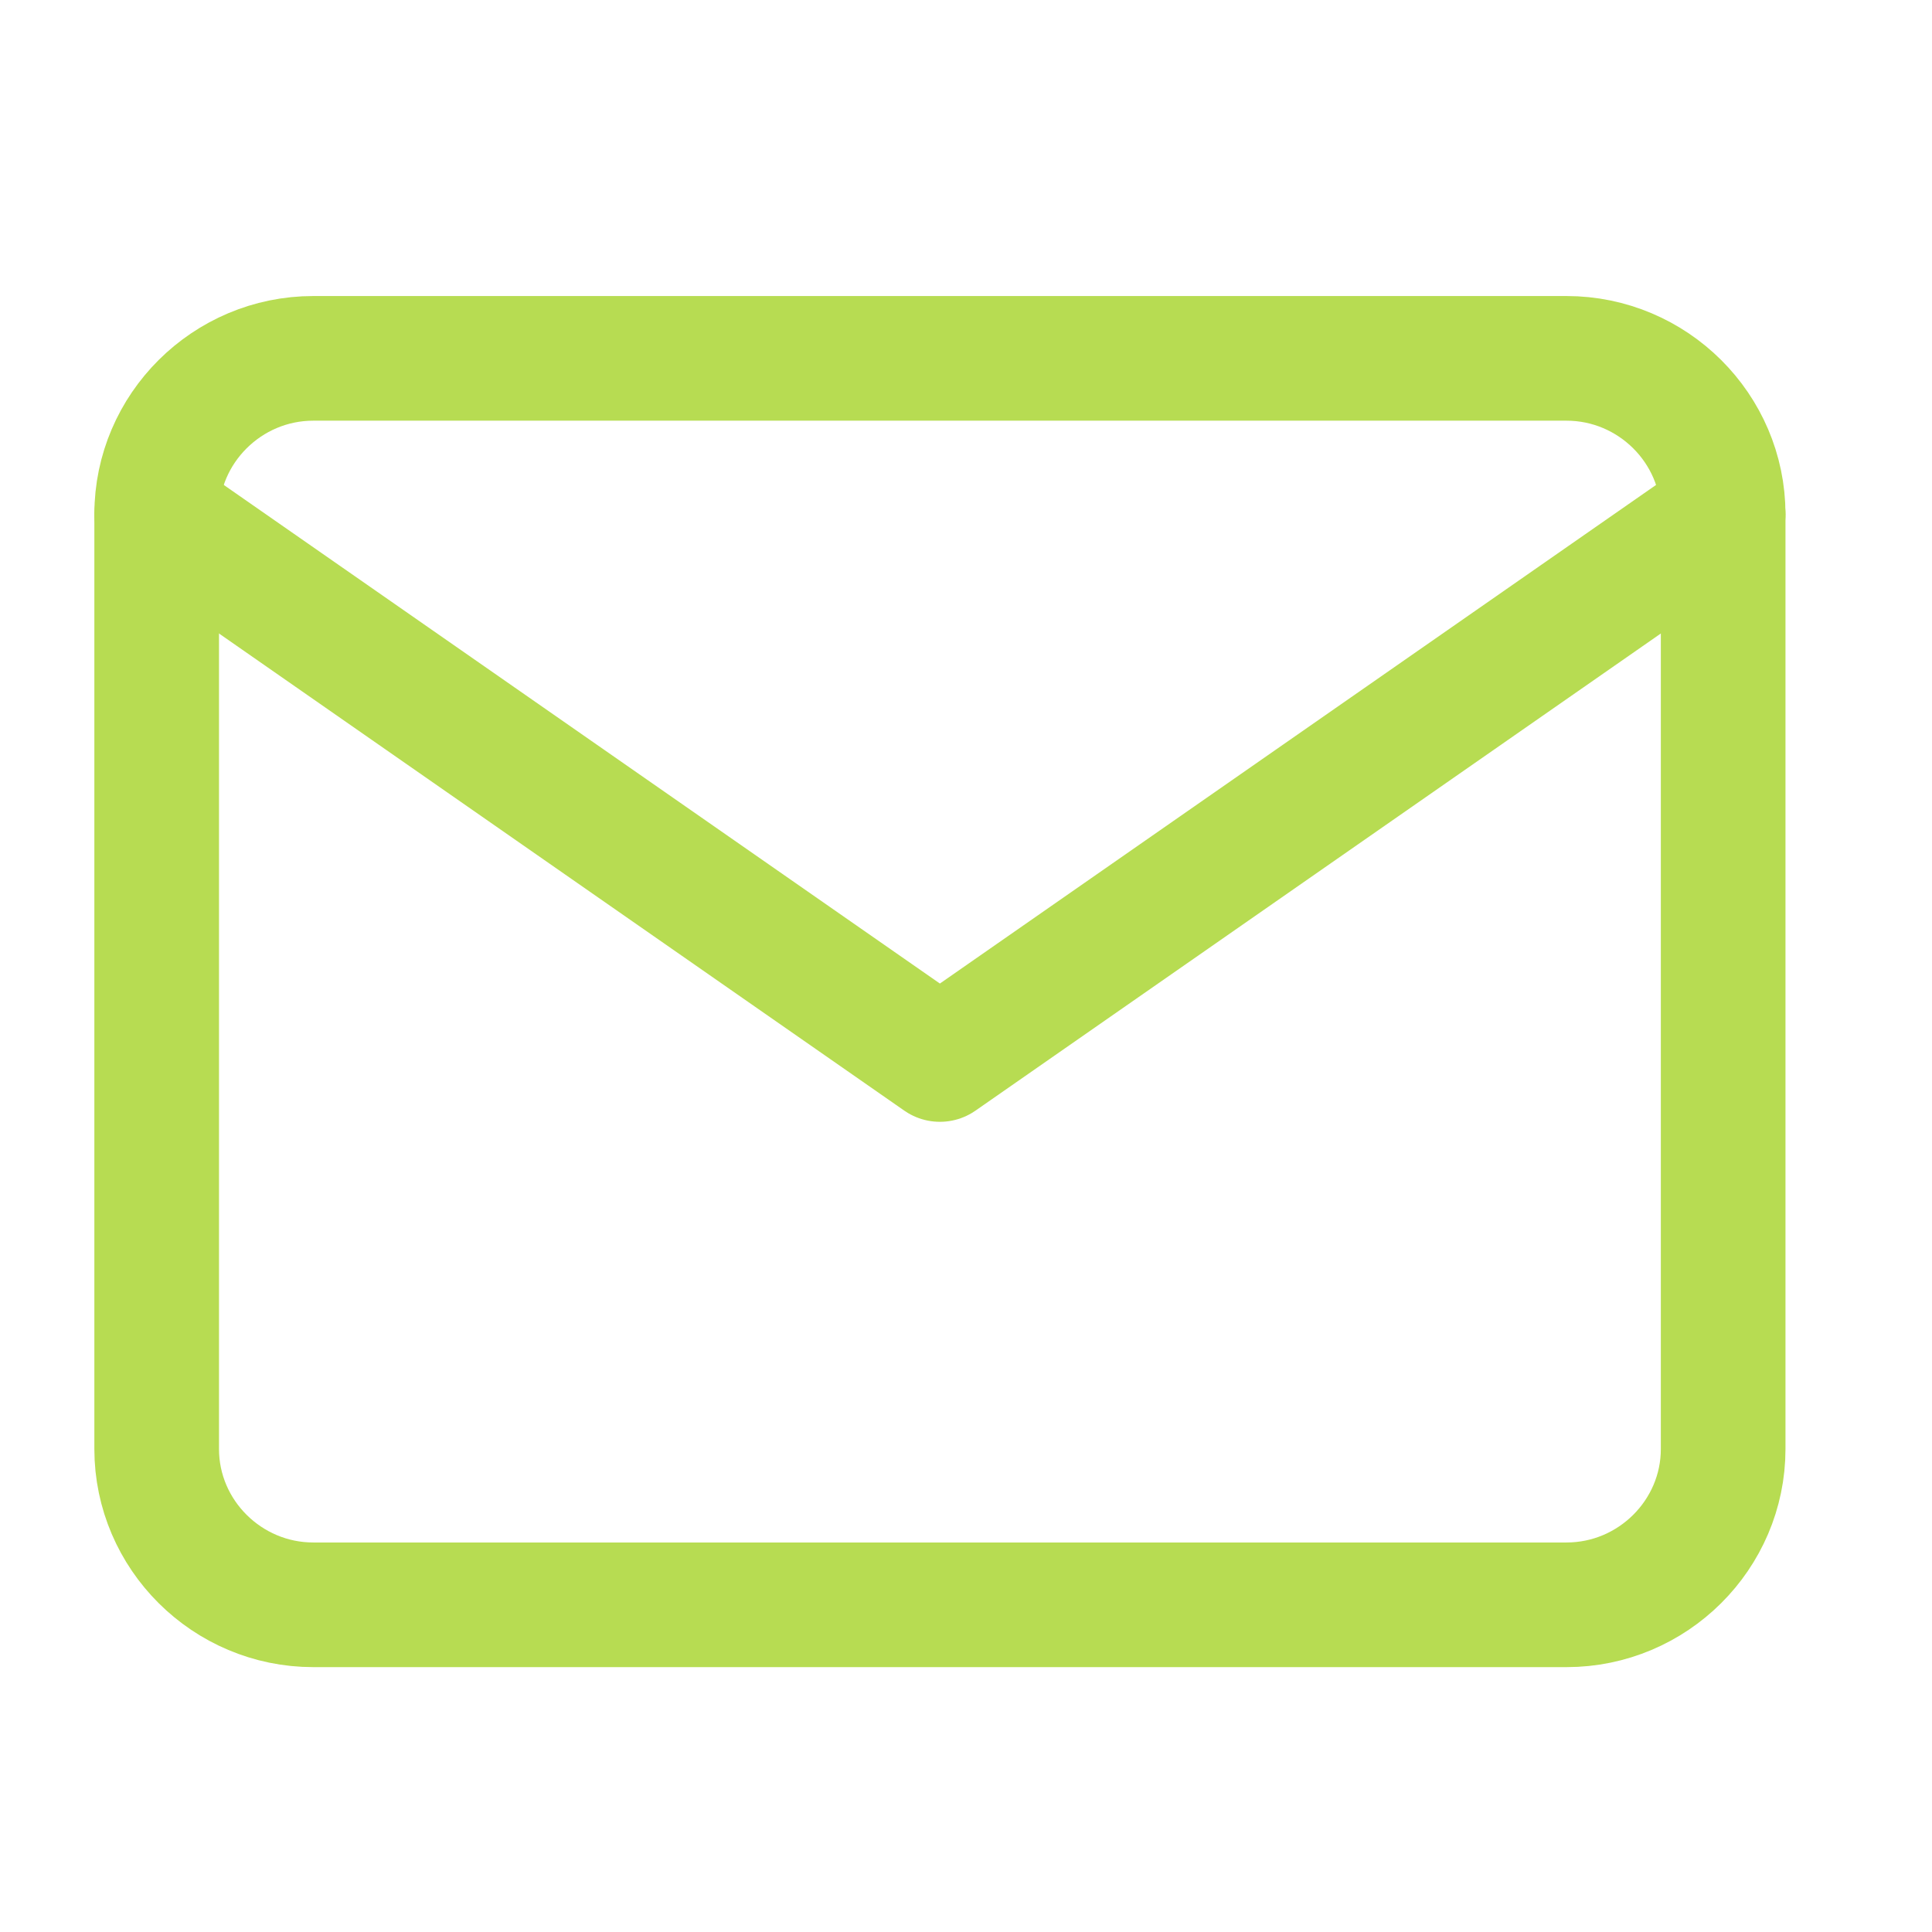
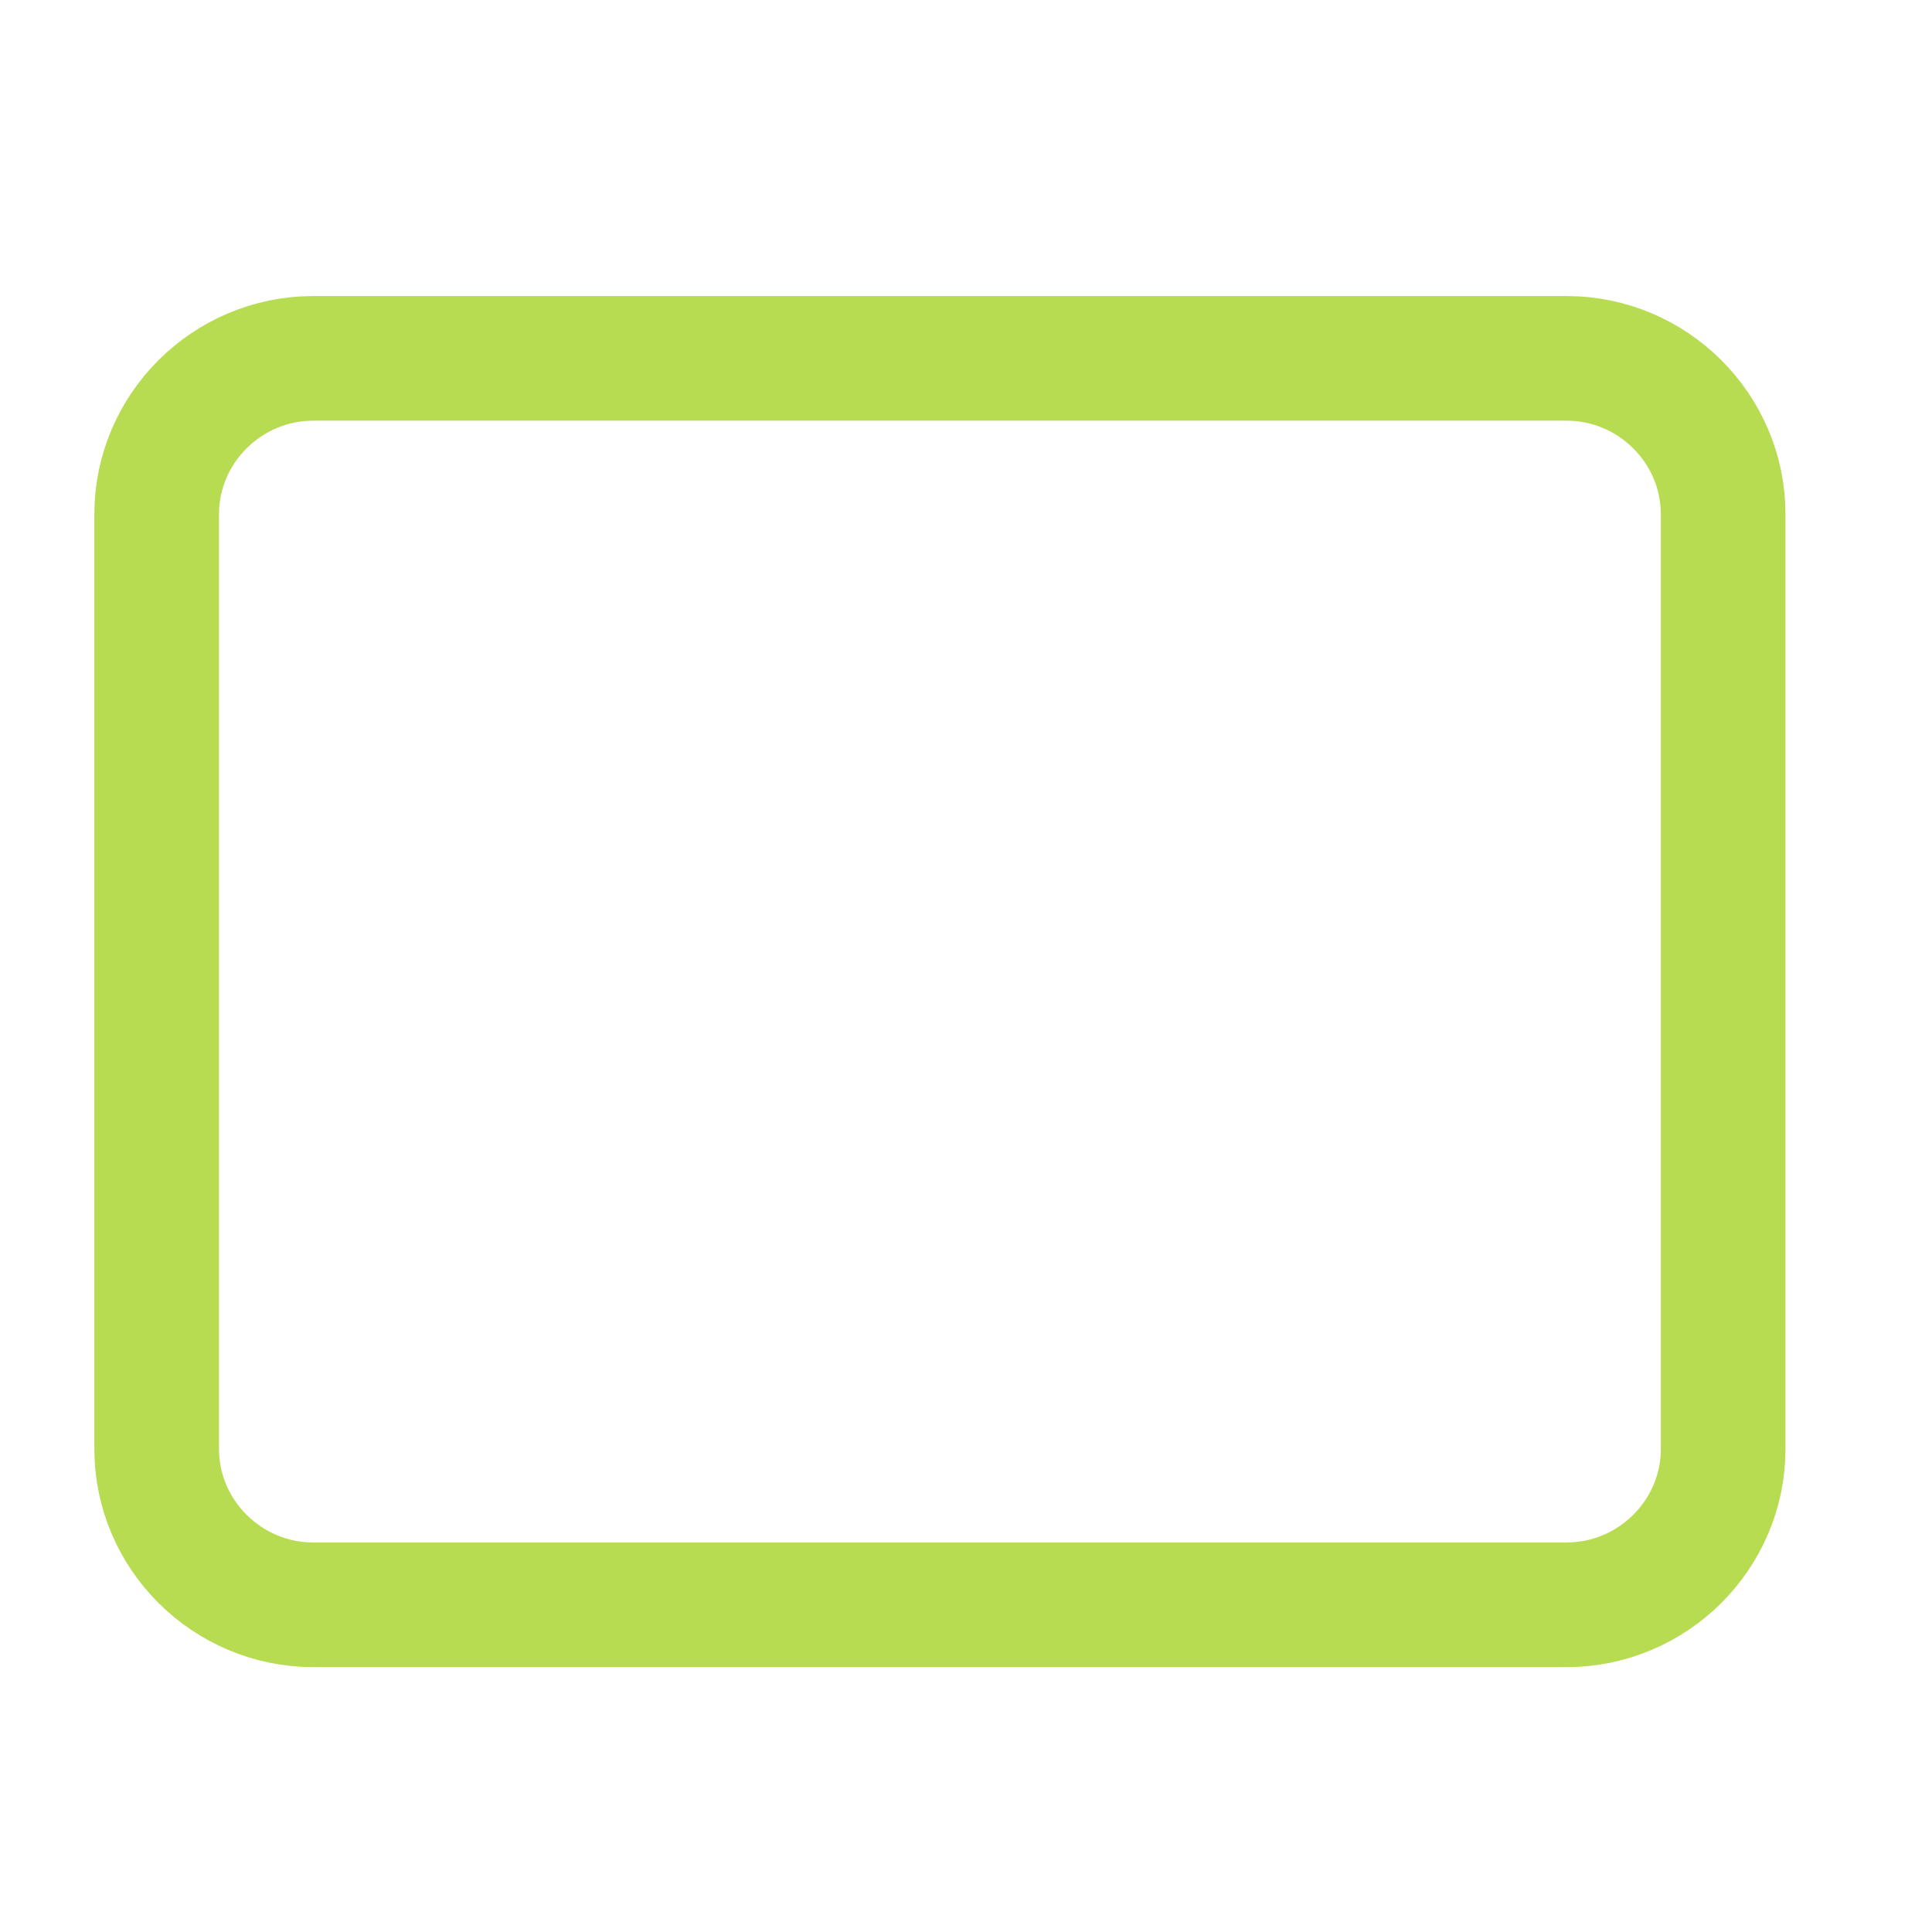
<svg xmlns="http://www.w3.org/2000/svg" width="31" height="31" viewBox="0 0 31 31" fill="none">
  <path d="M5.027 5.75H25.135C26.518 5.75 27.649 6.875 27.649 8.25V23.25C27.649 24.625 26.518 25.75 25.135 25.75H5.027C3.645 25.75 2.514 24.625 2.514 23.25V8.25C2.514 6.875 3.645 5.75 5.027 5.75Z" stroke="#B7DC52" stroke-width="2" stroke-linecap="round" stroke-linejoin="round" />
-   <path d="M27.649 8.25L15.081 17L2.514 8.25" stroke="#B7DC52" stroke-width="2" stroke-linecap="round" stroke-linejoin="round" />
</svg>